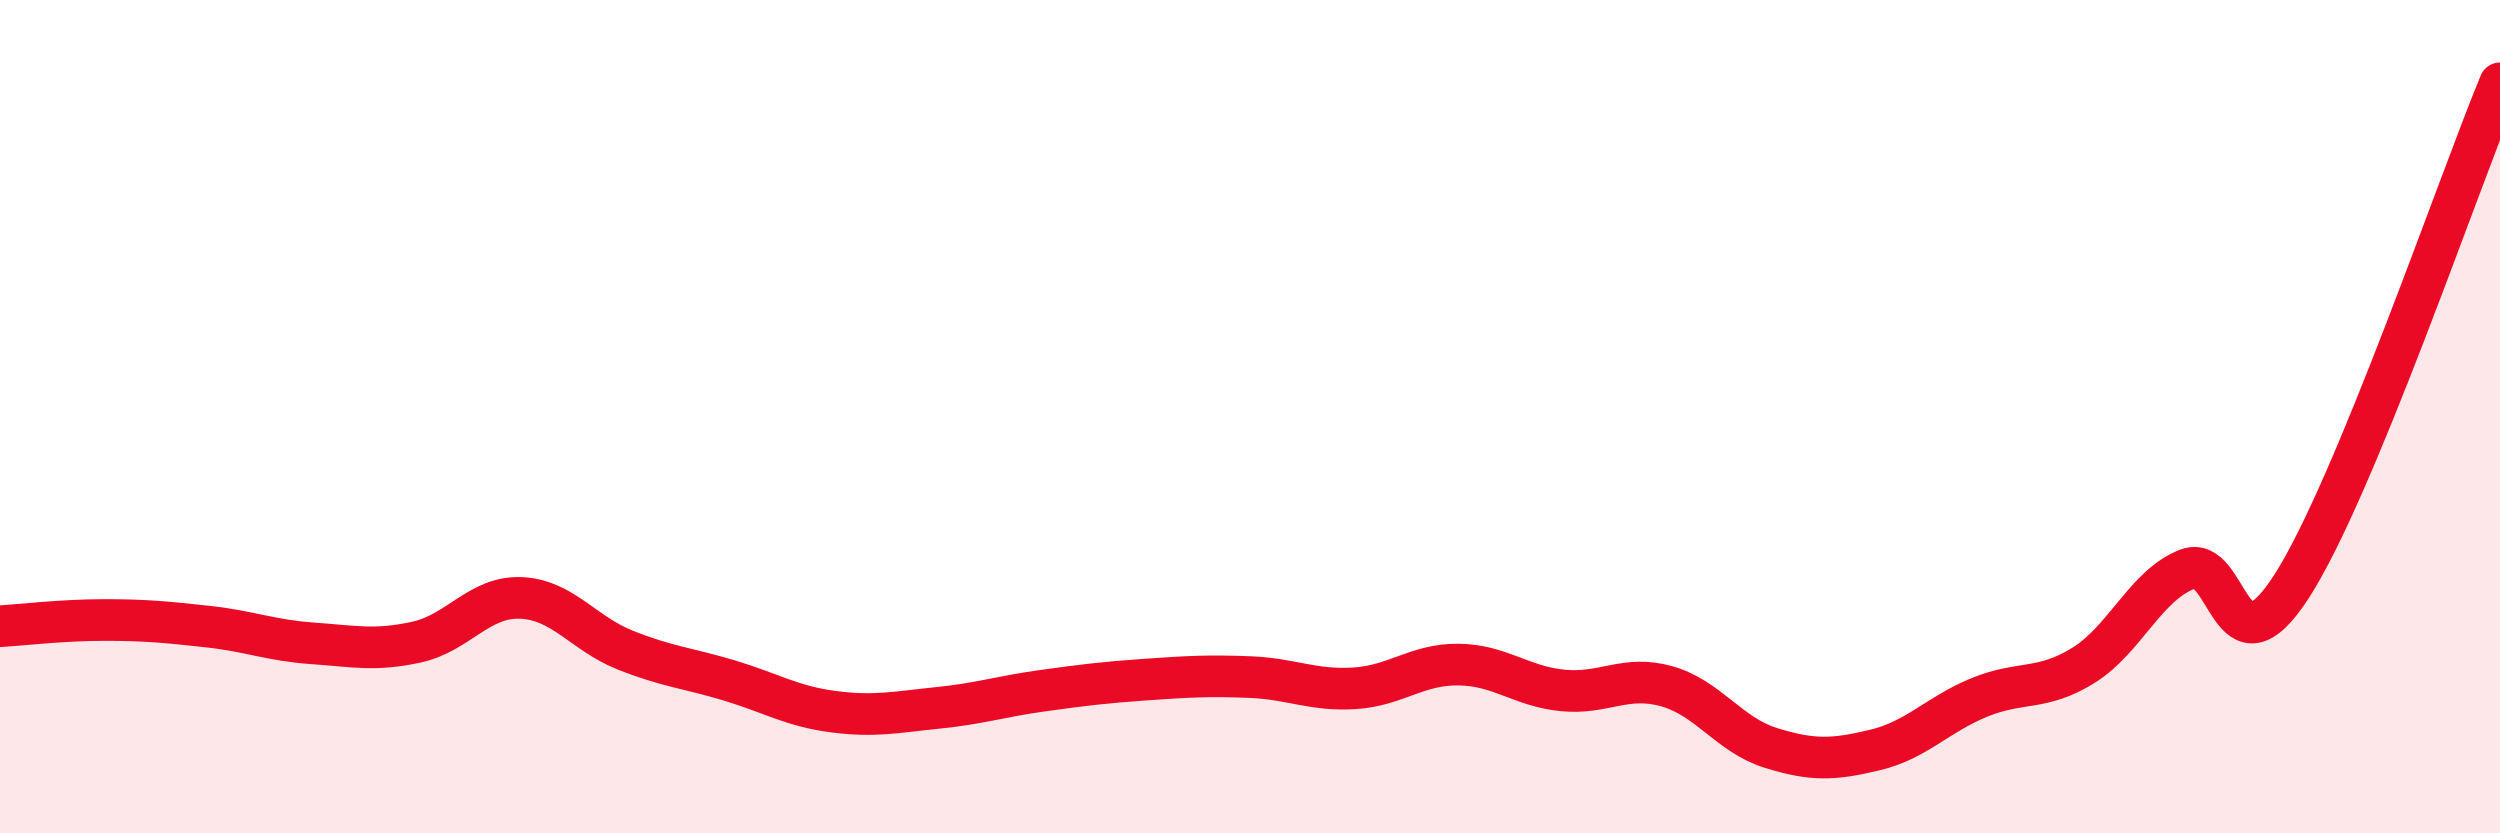
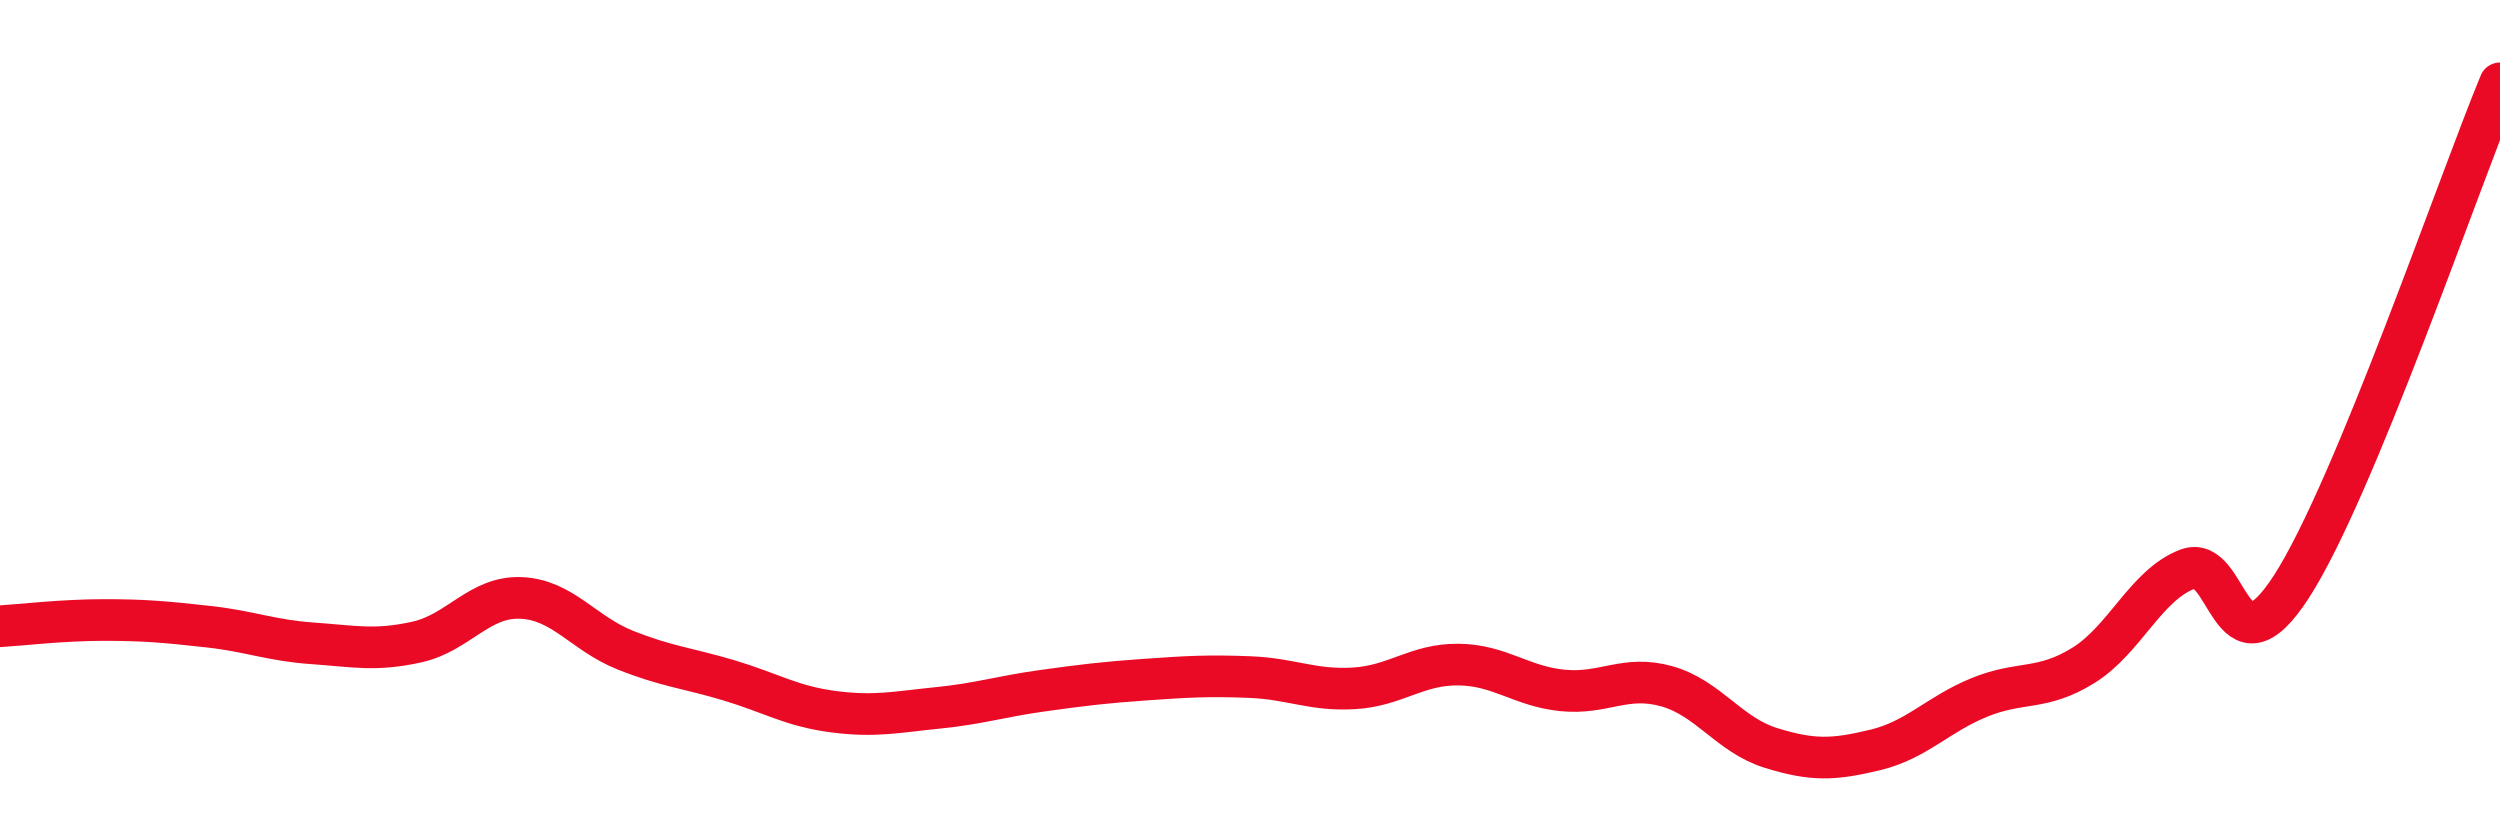
<svg xmlns="http://www.w3.org/2000/svg" width="60" height="20" viewBox="0 0 60 20">
-   <path d="M 0,15.03 C 0.5,15 1.5,14.88 2.5,14.88 C 3.5,14.88 4,14.93 5,15.04 C 6,15.15 6.5,15.37 7.5,15.44 C 8.5,15.51 9,15.63 10,15.41 C 11,15.19 11.5,14.31 12.5,14.35 C 13.5,14.39 14,15.2 15,15.6 C 16,16 16.5,16.03 17.5,16.33 C 18.5,16.63 19,16.95 20,17.08 C 21,17.21 21.5,17.09 22.5,16.99 C 23.5,16.89 24,16.72 25,16.58 C 26,16.44 26.5,16.38 27.5,16.31 C 28.5,16.24 29,16.21 30,16.25 C 31,16.29 31.5,16.58 32.5,16.52 C 33.5,16.46 34,15.94 35,15.95 C 36,15.96 36.5,16.47 37.5,16.57 C 38.5,16.67 39,16.19 40,16.47 C 41,16.75 41.5,17.64 42.5,17.95 C 43.5,18.26 44,18.24 45,18 C 46,17.76 46.5,17.15 47.5,16.74 C 48.5,16.33 49,16.59 50,15.97 C 51,15.35 51.5,14.04 52.5,13.66 C 53.5,13.28 53.5,16.4 55,14.07 C 56.5,11.74 59,4.41 60,2L60 20L0 20Z" fill="#EB0A25" opacity="0.1" stroke-linecap="round" stroke-linejoin="round" />
  <path d="M 0,15.03 C 0.5,15 1.5,14.88 2.5,14.88 C 3.5,14.88 4,14.93 5,15.04 C 6,15.15 6.5,15.37 7.5,15.44 C 8.5,15.51 9,15.63 10,15.41 C 11,15.19 11.5,14.31 12.5,14.35 C 13.5,14.39 14,15.2 15,15.6 C 16,16 16.5,16.03 17.5,16.33 C 18.5,16.63 19,16.95 20,17.08 C 21,17.21 21.5,17.09 22.5,16.99 C 23.5,16.89 24,16.72 25,16.58 C 26,16.44 26.5,16.38 27.5,16.31 C 28.5,16.24 29,16.21 30,16.25 C 31,16.29 31.5,16.58 32.5,16.52 C 33.5,16.46 34,15.94 35,15.95 C 36,15.96 36.5,16.47 37.5,16.57 C 38.5,16.67 39,16.19 40,16.47 C 41,16.75 41.5,17.64 42.5,17.95 C 43.5,18.26 44,18.24 45,18 C 46,17.76 46.5,17.15 47.5,16.74 C 48.5,16.33 49,16.59 50,15.97 C 51,15.35 51.5,14.04 52.5,13.66 C 53.5,13.28 53.5,16.4 55,14.07 C 56.5,11.74 59,4.41 60,2" stroke="#EB0A25" stroke-width="1" fill="none" stroke-linecap="round" stroke-linejoin="round" />
</svg>